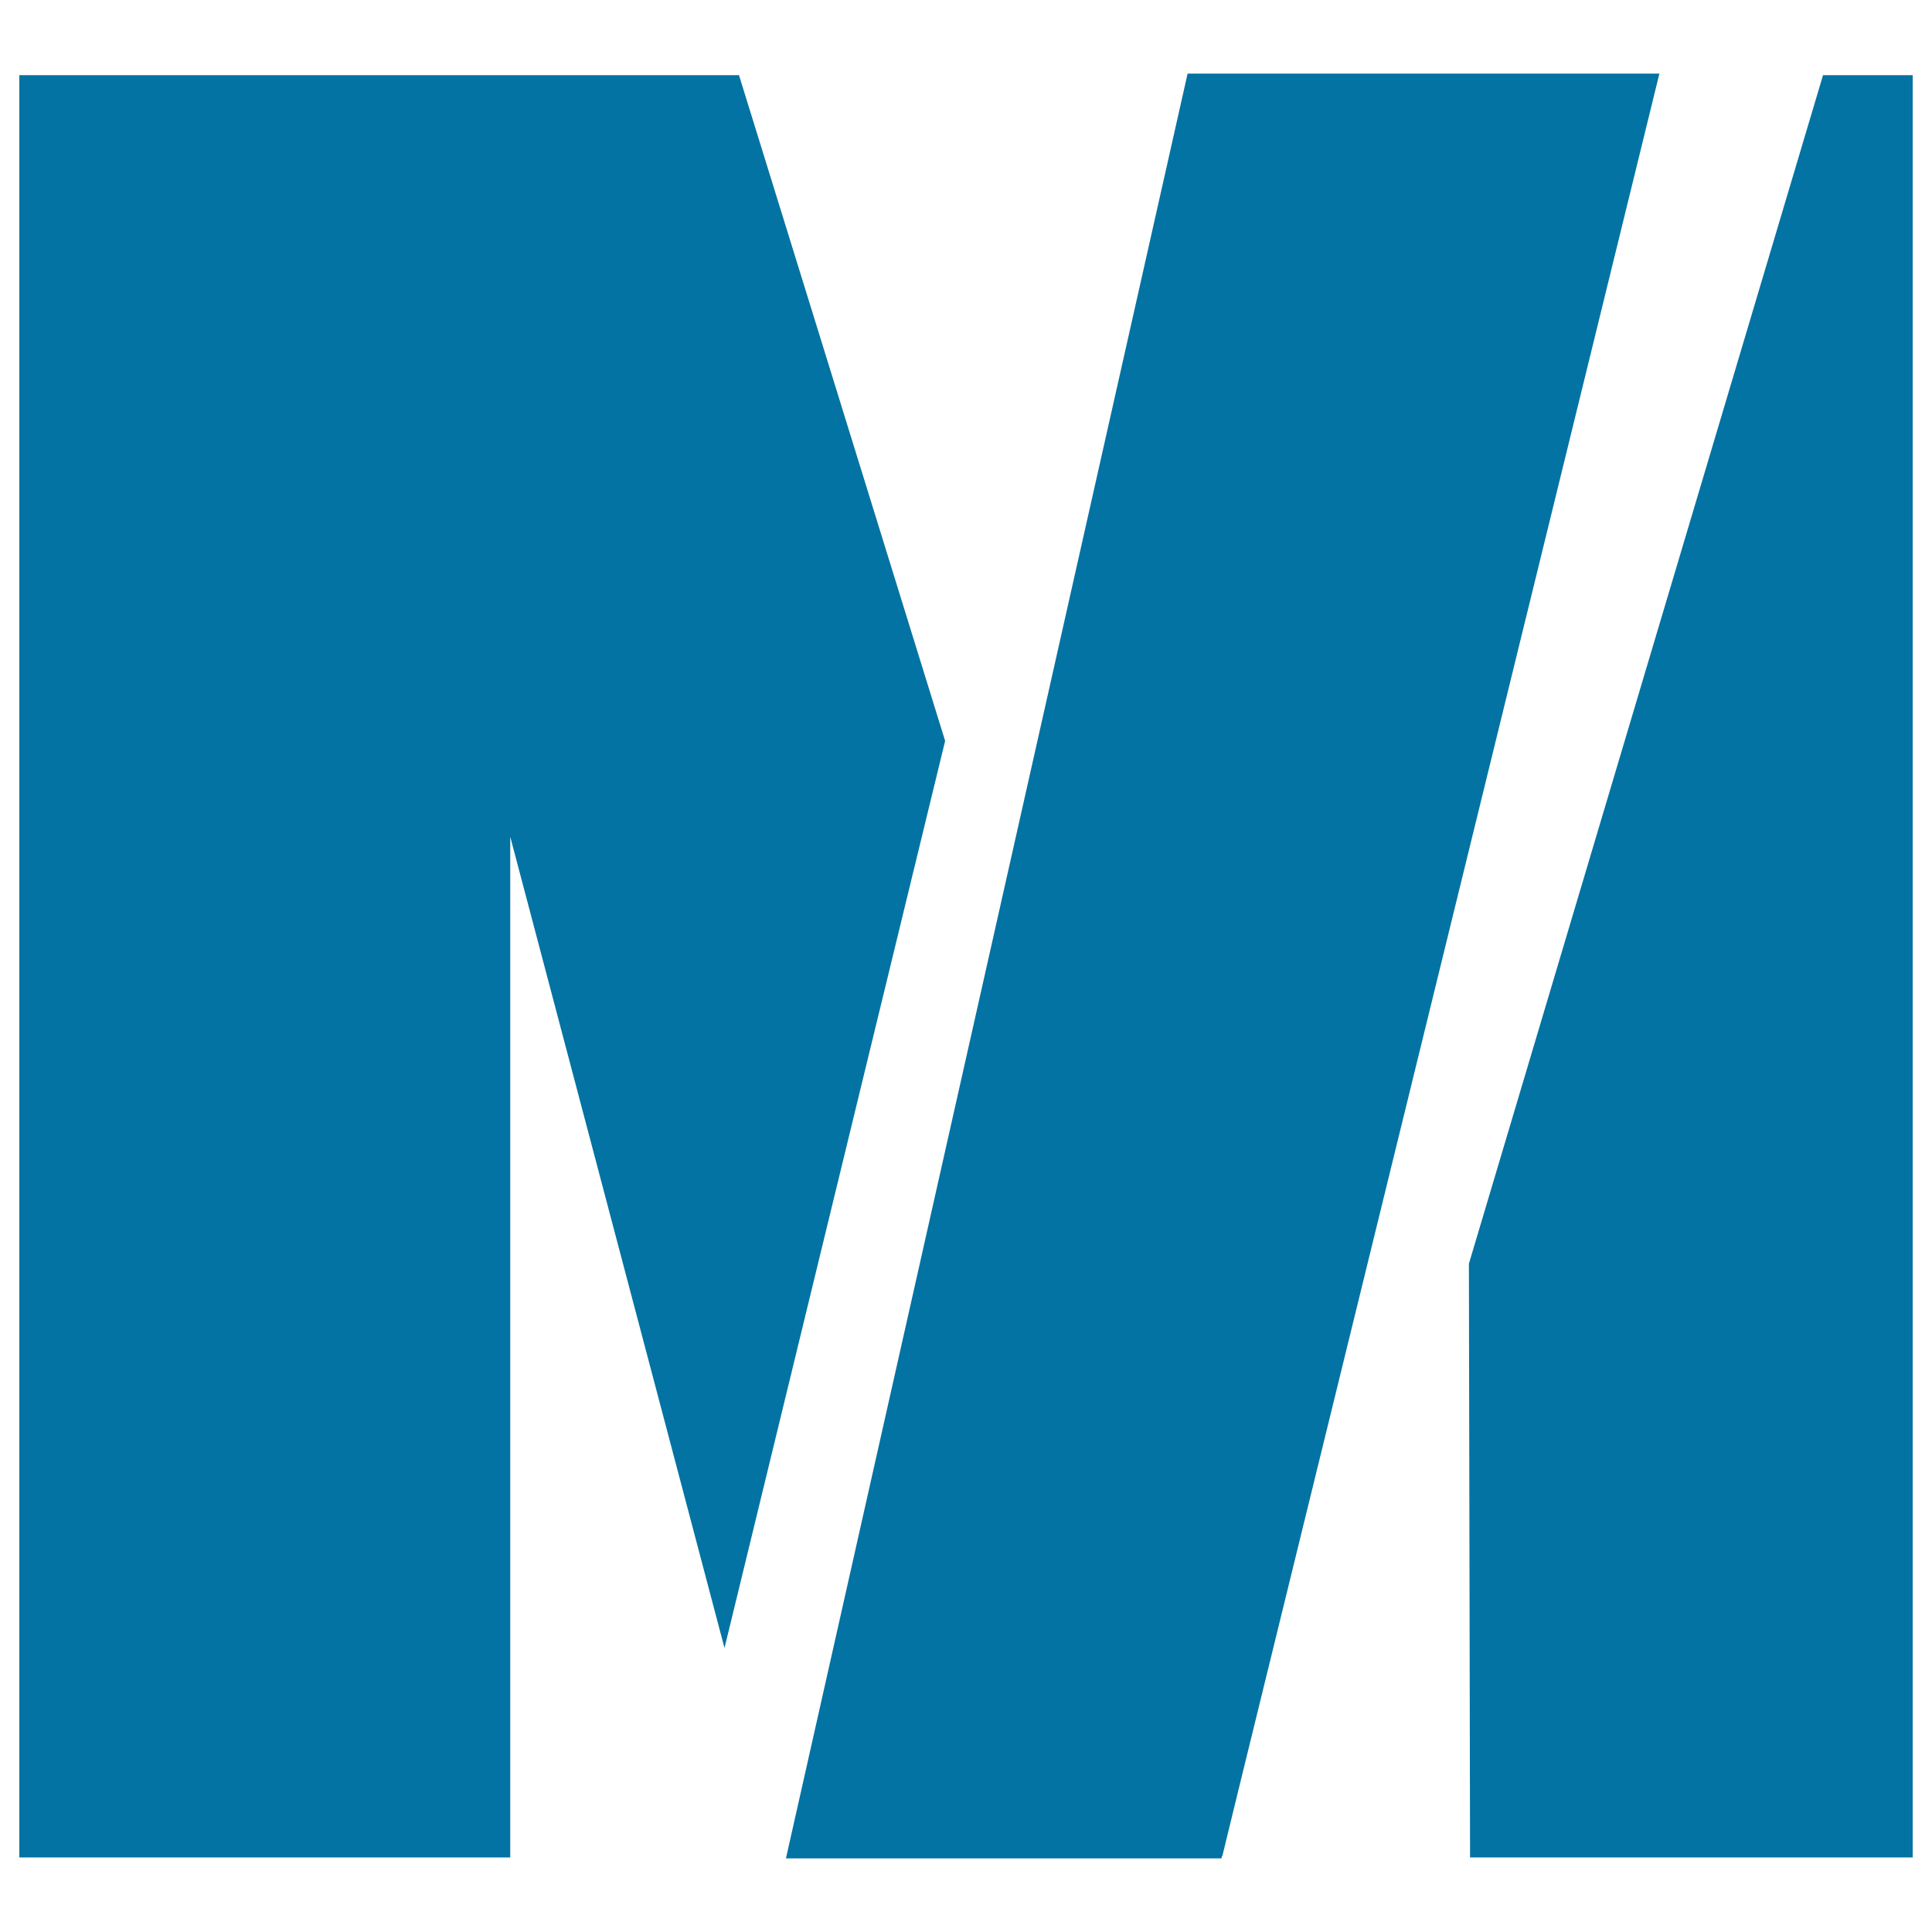
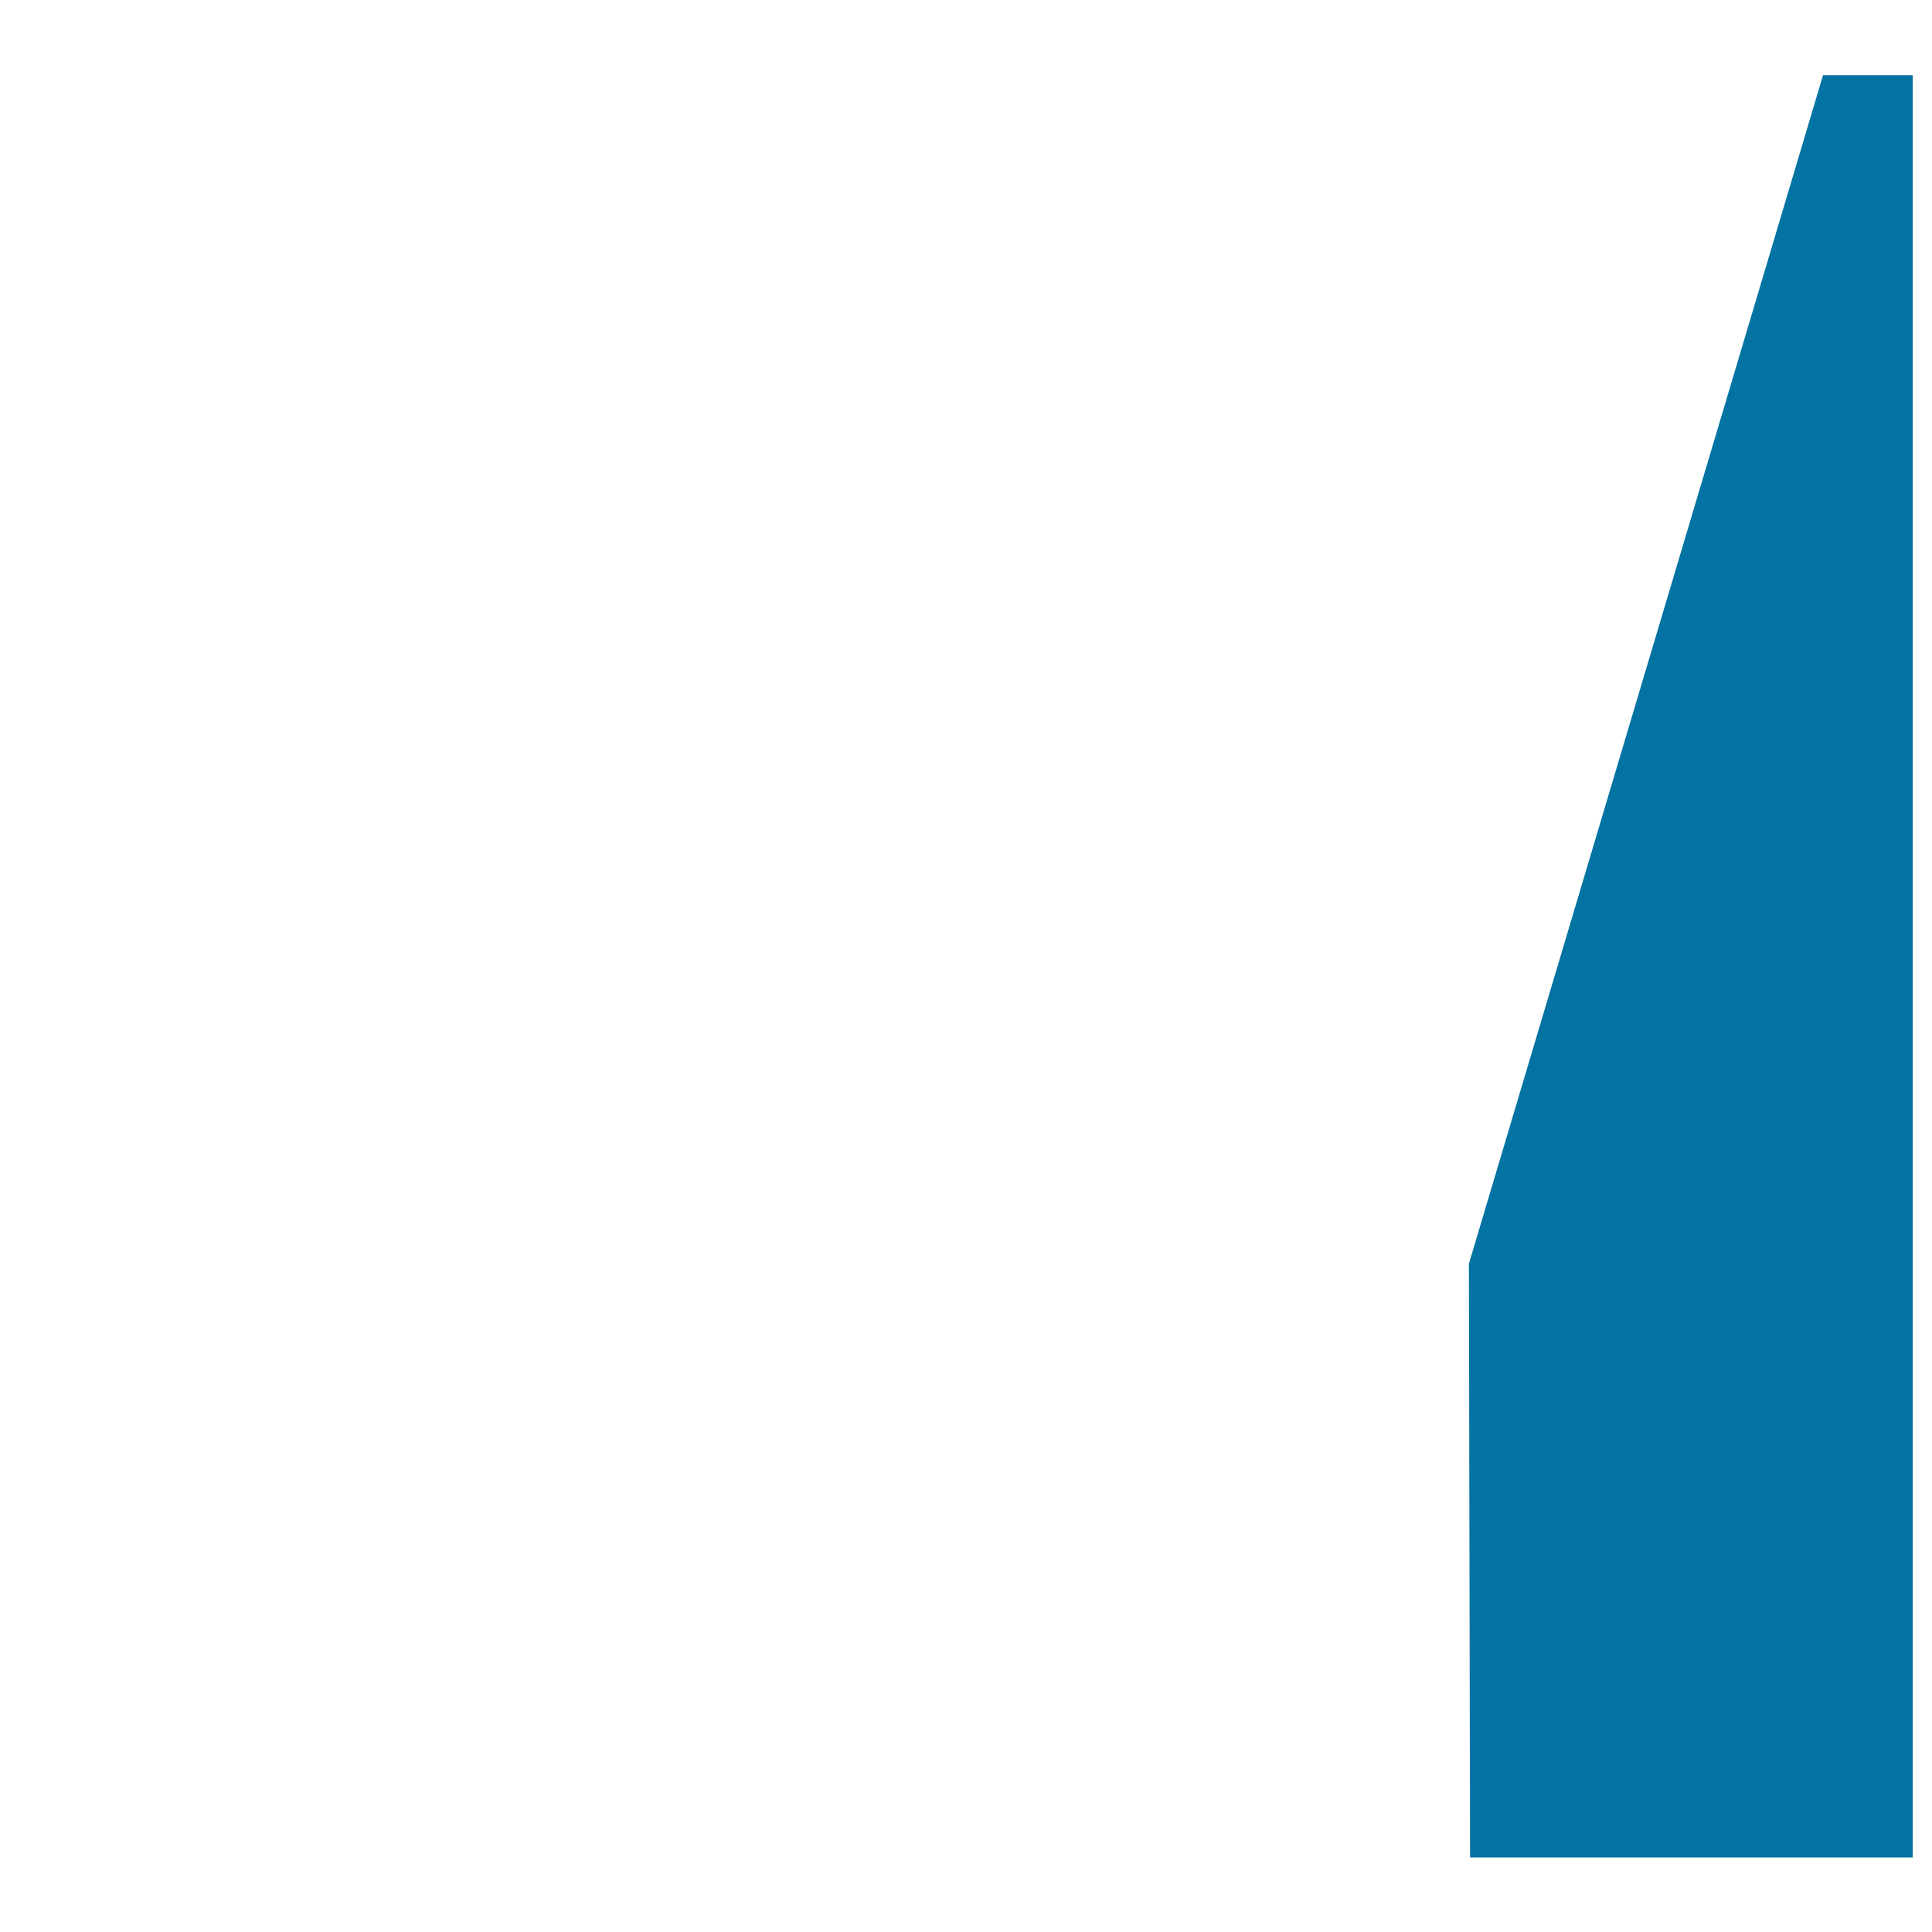
<svg xmlns="http://www.w3.org/2000/svg" viewBox="0 0 1000 1000" style="fill:#0273a2">
  <title>Maracaibo Metro Logo SVG icon</title>
  <g>
    <g>
-       <polygon points="382.5,38.9 10,38.9 10,961.4 264.1,961.4 264.1,433.1 375,853 489.2,383.5 " />
-       <polygon points="614.7,38.1 406.8,961.9 632.2,961.9 632.5,960.6 632.7,960.6 641.5,924.5 858.9,38.1 " />
      <polygon points="943.6,38.9 760.3,654.1 760.9,961.4 990,961.4 990,38.9 " />
    </g>
  </g>
</svg>